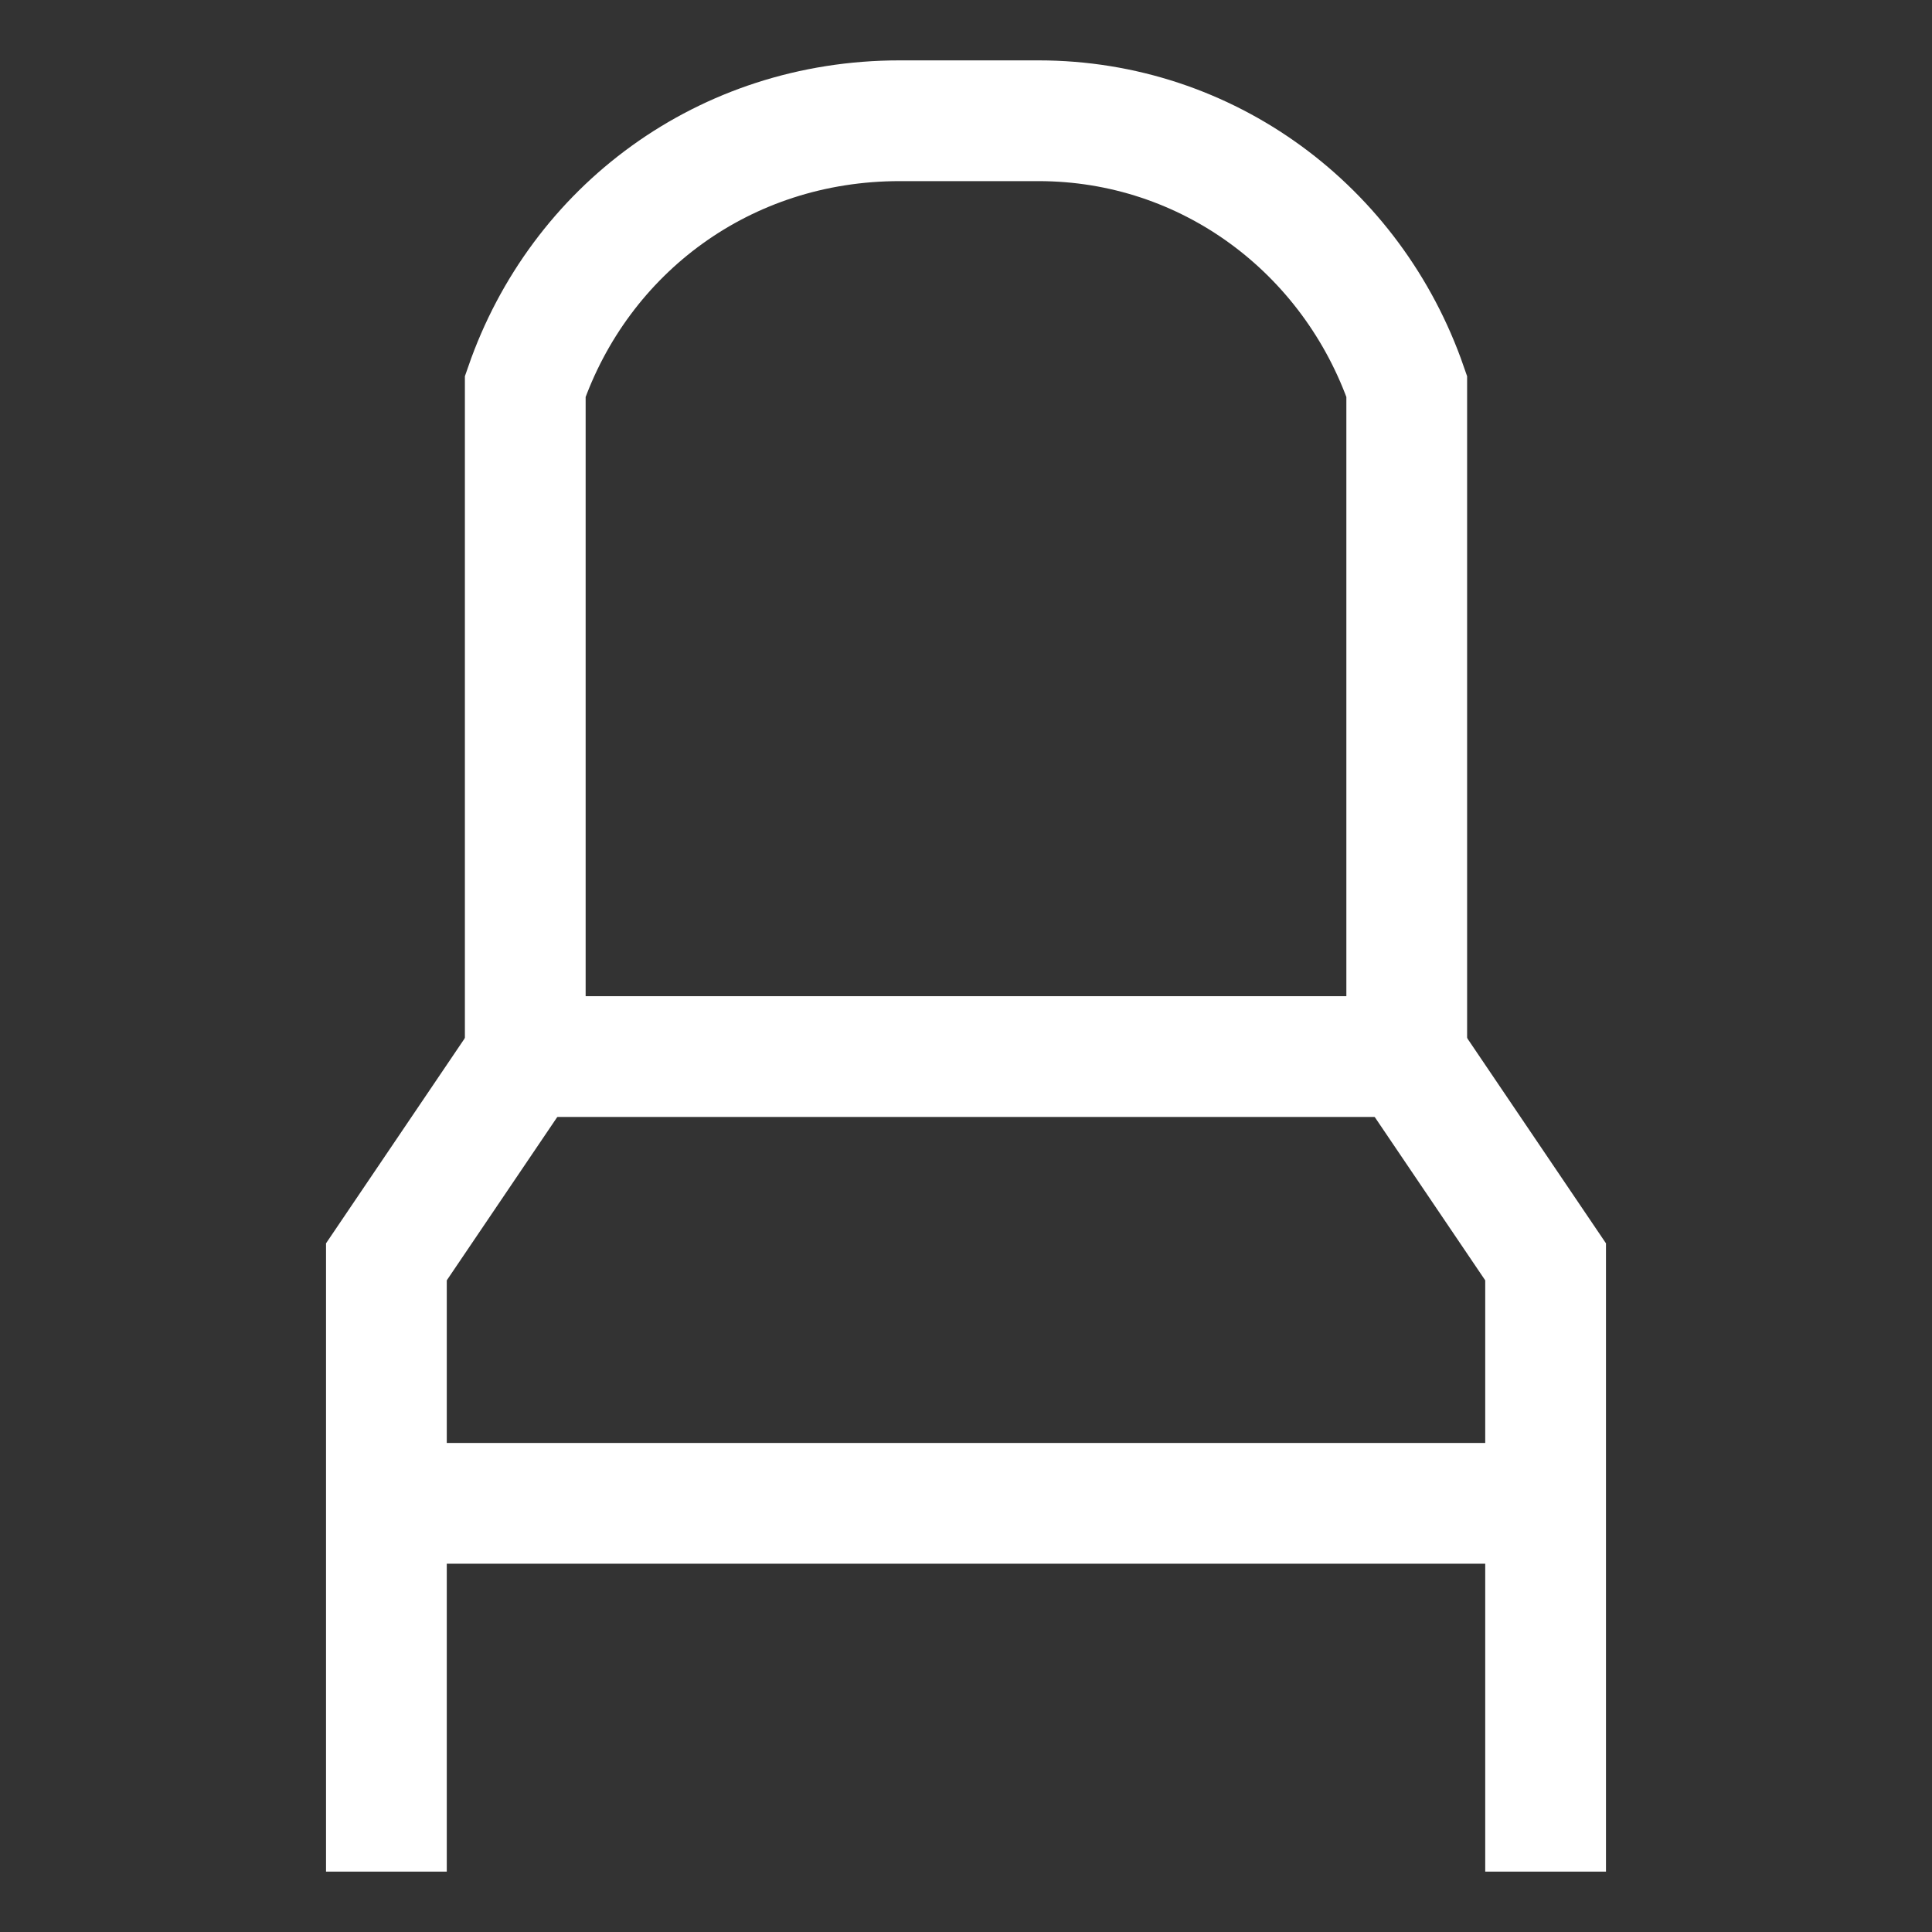
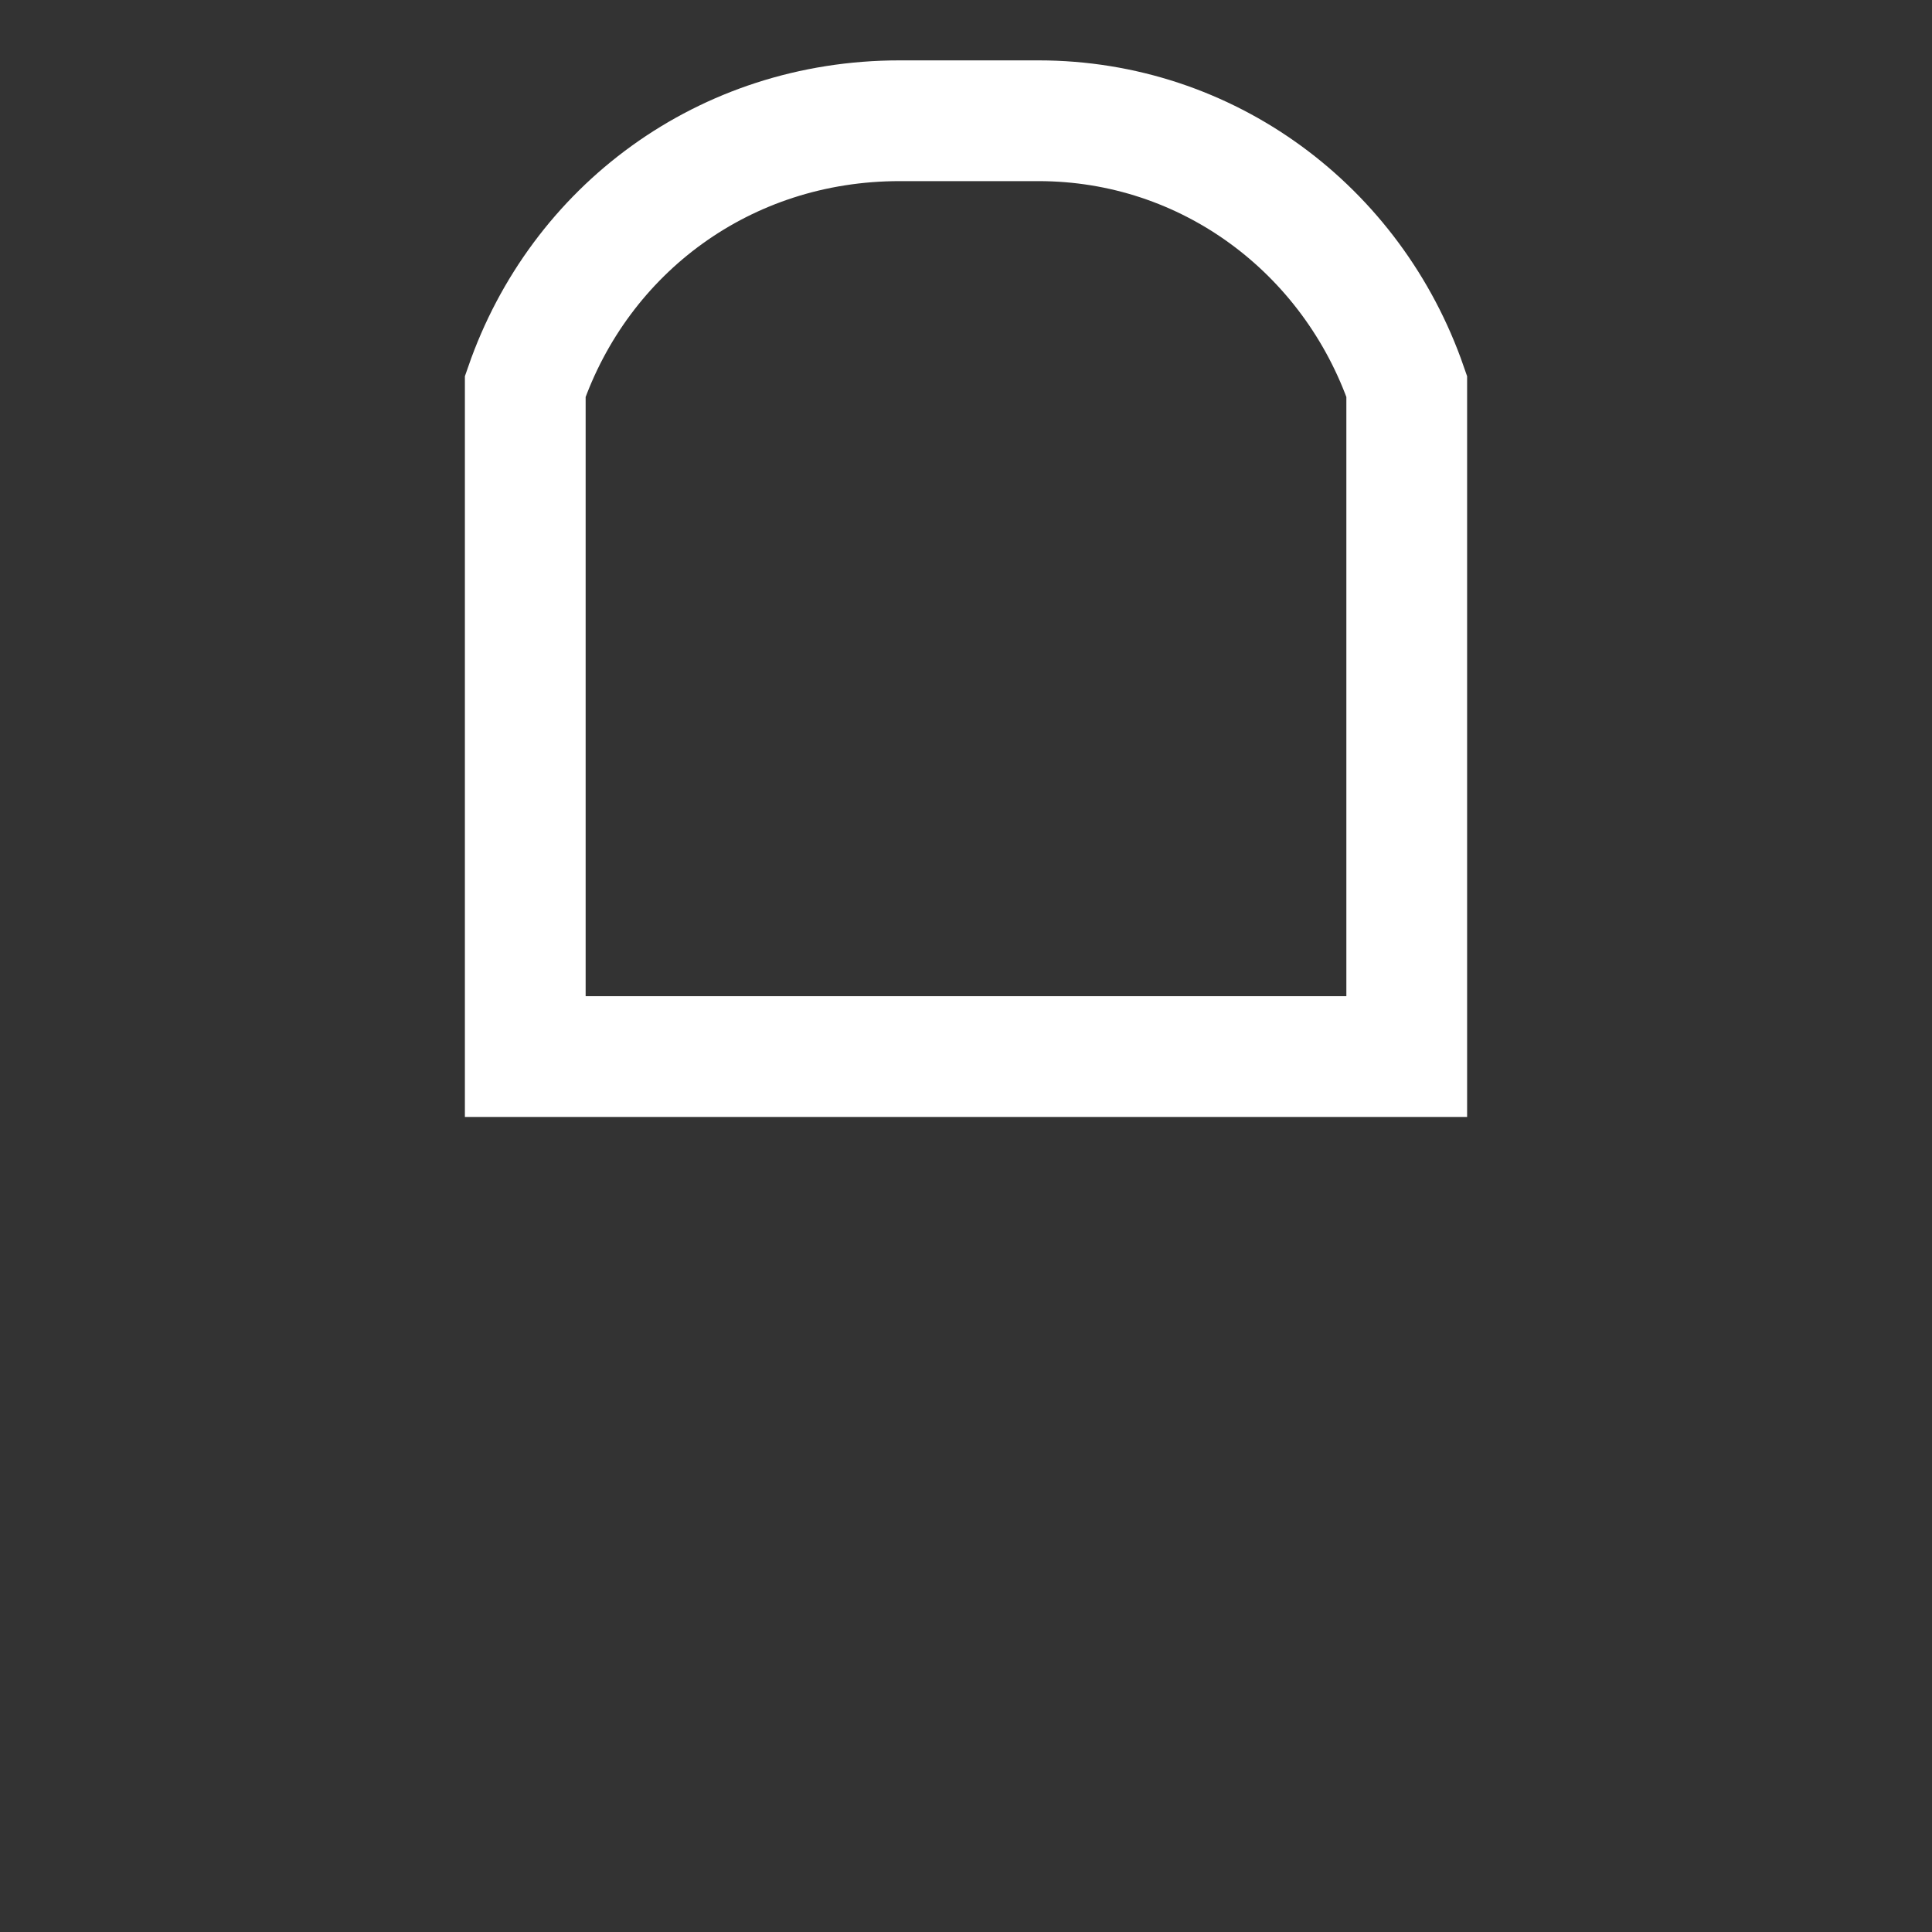
<svg xmlns="http://www.w3.org/2000/svg" version="1.1" id="完成" x="0px" y="0px" viewBox="0 0 32 32" style="enable-background:new 0 0 32 32;" xml:space="preserve">
  <rect x="0" y="0" width="32" height="32" fill="#333333" stroke="none" />
  <style type="text/css">
	.st0{fill:none;stroke:#FFFFFF;stroke-width:2;stroke-miterlimit:10;}
</style>
  <g>
-     <polyline class="st0" points="6.4,31 6.4,20.9 8.7,17.5  " />
-     <polyline class="st0" points="23.3,17.5 25.6,20.9 25.6,31  " />
-     <line class="st0" x1="6.4" y1="24.9" x2="25.7" y2="24.9" />
-   </g>
+     </g>
  <path class="st0" d="M23.3,6.4C22.4,3.8,20,2,17.2,2h-2.3C12,2,9.6,3.8,8.7,6.4v11.1h14.6V6.4z" />
-   <path class="st0" d="M5.8,21.5" />
-   <path class="st0" d="M10.1,8.8" />
</svg>